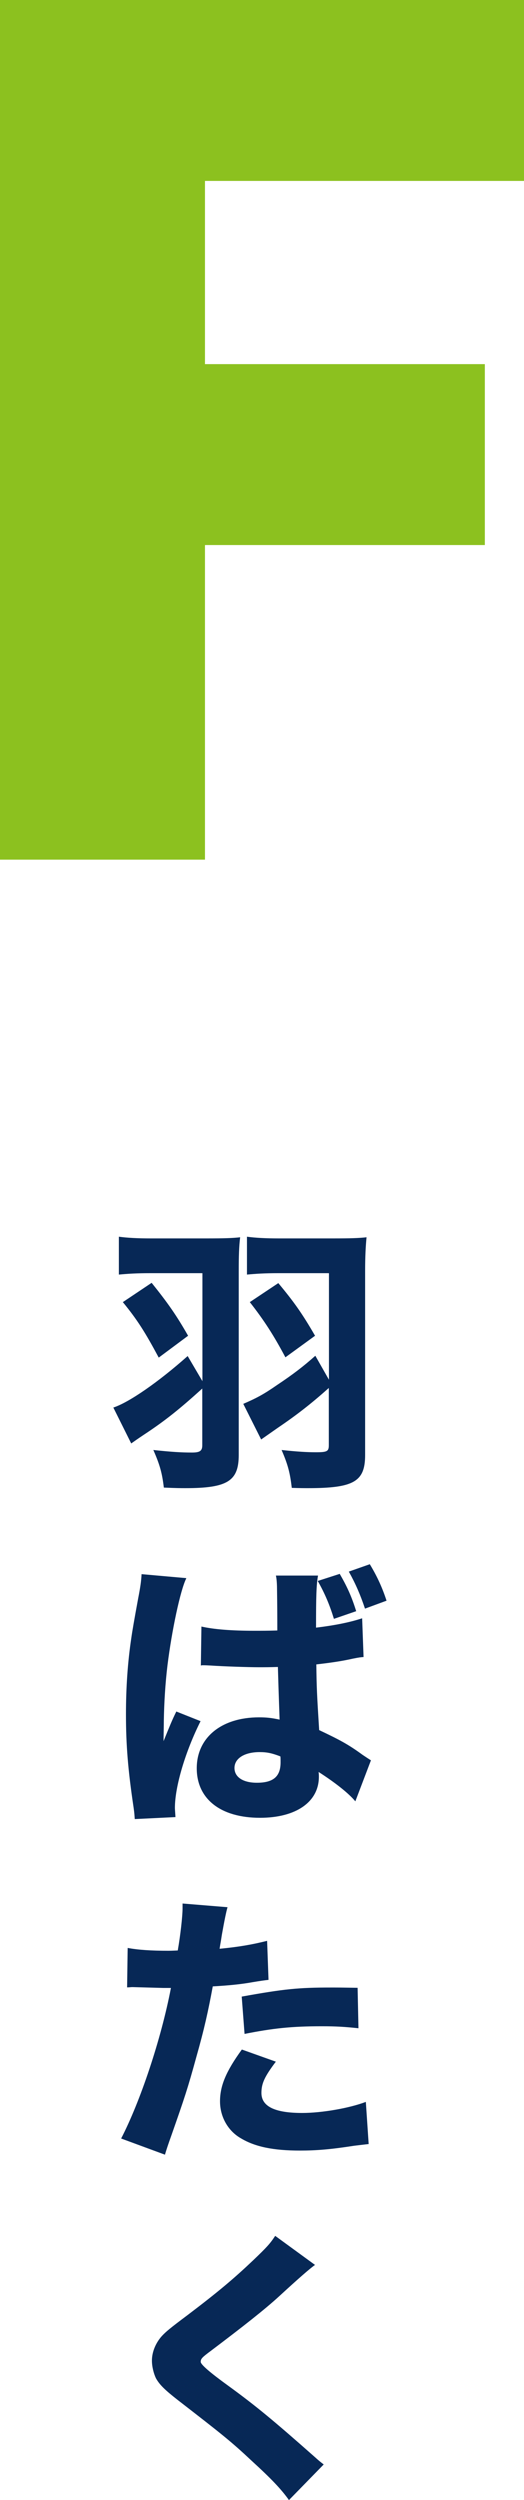
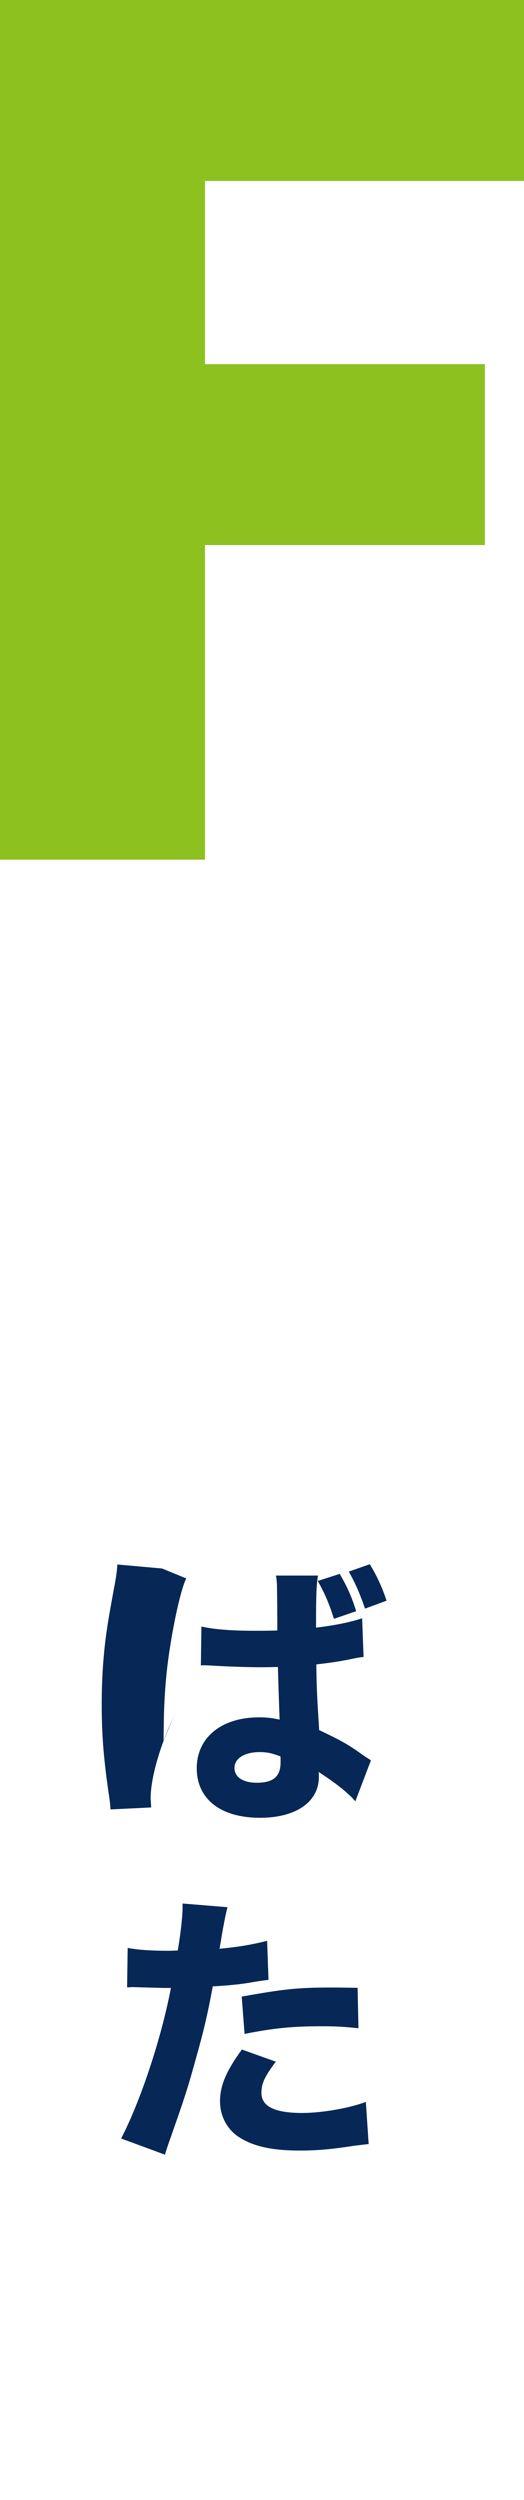
<svg xmlns="http://www.w3.org/2000/svg" id="_レイヤー_2" viewBox="0 0 36.94 176.17">
  <defs>
    <style>.cls-1{fill:#8cc11f;}.cls-2{fill:#072856;}</style>
  </defs>
  <g id="_レイヤー_1-2">
-     <path class="cls-2" d="m14.26,89.72h-3.69c-.9,0-1.58.04-2.19.1v-2.67c.58.08,1.3.12,2.27.12h3.87c1.28,0,1.91-.02,2.41-.08-.08.64-.1,1.32-.1,2.39v12.96c0,1.83-.8,2.33-3.75,2.33-.32,0-.62,0-1.53-.04-.12-1.02-.28-1.6-.74-2.65,1.3.14,1.99.18,2.73.18.56,0,.72-.12.72-.52v-3.99c-1.57,1.42-2.59,2.25-4.11,3.25-.54.36-.64.44-.9.62l-1.26-2.53c1.1-.36,3.17-1.79,5.24-3.63l1.04,1.77v-7.61Zm-3.57.68c1.14,1.42,1.75,2.29,2.57,3.73l-2.07,1.54c-.96-1.79-1.5-2.65-2.53-3.91l2.03-1.36Zm12.48-.68h-3.57c-.9,0-1.58.04-2.19.1v-2.67c.58.08,1.3.12,2.27.12h3.75c1.3,0,1.89-.02,2.41-.08-.06.62-.1,1.34-.1,2.39v12.96c0,1.87-.8,2.33-4.03,2.33-.24,0-.56,0-1.14-.02-.12-1.02-.26-1.61-.72-2.67,1.1.12,1.81.16,2.41.16.8,0,.92-.06.92-.5v-4.03c-1.23,1.1-2.27,1.91-3.57,2.79q-.8.56-1.2.84l-1.26-2.51c.92-.4,1.42-.66,2.37-1.32,1.14-.76,1.87-1.32,2.71-2.07l.96,1.69v-7.5Zm-3.55.7c1.1,1.32,1.69,2.15,2.59,3.71l-2.09,1.52c-.82-1.54-1.49-2.59-2.51-3.89l2.01-1.34Z" />
-     <path class="cls-2" d="m13.13,111.23c-.42.84-1.02,3.69-1.32,6.1-.16,1.3-.24,2.71-.26,3.89,0,.38-.02,1.16-.02,1.48.44-1.08.58-1.44.9-2.09l1.71.68c-1.06,2.11-1.81,4.59-1.81,6.12,0,.08.02.3.04.64l-2.87.14c-.02-.26-.02-.38-.08-.8-.4-2.67-.54-4.43-.54-6.58,0-1.89.12-3.67.38-5.4q.08-.6.48-2.77c.16-.82.22-1.26.24-1.71l3.15.28Zm1.06,3.39c.88.2,2.11.3,3.75.3.56,0,.92,0,1.61-.02q0-1.48-.02-2.83c0-.38-.02-.8-.08-1.04h2.97c-.12.66-.14,1.48-.14,3.67,1.32-.16,2.41-.38,3.25-.66l.1,2.73c-.24.02-.28.02-.78.12-.7.16-1.49.28-2.55.4.02,1.62.04,2.07.2,4.63,1.48.7,2.07,1.02,3.07,1.75.3.2.36.24.58.38l-1.1,2.89c-.46-.56-1.42-1.32-2.59-2.07.02.18.02.22.02.34,0,1.77-1.61,2.89-4.15,2.89-2.77,0-4.46-1.32-4.46-3.49s1.75-3.59,4.39-3.59c.54,0,.88.04,1.45.16-.02-.68-.06-1.59-.12-3.71-.58.02-.92.02-1.36.02-.72,0-2.51-.06-3.37-.12q-.32-.02-.58-.02s-.06,0-.12.02l.04-2.75Zm4.11,8.85c-1.06,0-1.77.44-1.77,1.12,0,.64.6,1.04,1.58,1.04,1.16,0,1.67-.44,1.67-1.44,0-.18,0-.42-.02-.42-.58-.22-.92-.3-1.46-.3Zm5.24-9.39c-.3-.98-.64-1.79-1.14-2.67l1.55-.5c.52.9.84,1.6,1.16,2.63l-1.57.54Zm2.19-.72c-.32-.96-.66-1.75-1.14-2.61l1.48-.52c.52.86.88,1.65,1.18,2.57l-1.52.56Z" />
+     <path class="cls-2" d="m13.13,111.23c-.42.84-1.02,3.69-1.32,6.1-.16,1.3-.24,2.71-.26,3.89,0,.38-.02,1.16-.02,1.48.44-1.08.58-1.44.9-2.09c-1.06,2.11-1.81,4.59-1.81,6.12,0,.08.02.3.04.64l-2.87.14c-.02-.26-.02-.38-.08-.8-.4-2.67-.54-4.43-.54-6.58,0-1.89.12-3.67.38-5.4q.08-.6.48-2.77c.16-.82.22-1.26.24-1.71l3.15.28Zm1.06,3.39c.88.2,2.11.3,3.75.3.56,0,.92,0,1.61-.02q0-1.48-.02-2.83c0-.38-.02-.8-.08-1.04h2.97c-.12.66-.14,1.48-.14,3.67,1.32-.16,2.41-.38,3.25-.66l.1,2.73c-.24.02-.28.02-.78.12-.7.16-1.49.28-2.55.4.02,1.62.04,2.07.2,4.63,1.48.7,2.07,1.02,3.07,1.75.3.2.36.24.58.38l-1.1,2.89c-.46-.56-1.42-1.32-2.59-2.07.02.18.02.22.02.34,0,1.77-1.61,2.89-4.15,2.89-2.77,0-4.46-1.32-4.46-3.49s1.75-3.59,4.39-3.59c.54,0,.88.04,1.45.16-.02-.68-.06-1.59-.12-3.71-.58.02-.92.02-1.36.02-.72,0-2.51-.06-3.37-.12q-.32-.02-.58-.02s-.06,0-.12.02l.04-2.75Zm4.11,8.85c-1.06,0-1.77.44-1.77,1.12,0,.64.6,1.04,1.58,1.04,1.16,0,1.67-.44,1.67-1.44,0-.18,0-.42-.02-.42-.58-.22-.92-.3-1.46-.3Zm5.24-9.39c-.3-.98-.64-1.79-1.14-2.67l1.55-.5c.52.9.84,1.6,1.16,2.63l-1.57.54Zm2.19-.72c-.32-.96-.66-1.75-1.14-2.61l1.48-.52c.52.86.88,1.65,1.18,2.57l-1.52.56Z" />
    <path class="cls-2" d="m9,137.27c.74.14,1.67.2,2.87.2.14,0,.16,0,.66-.02.18-1,.34-2.41.34-2.97v-.34l3.17.26q-.14.48-.4,1.95c-.08.54-.1.58-.16.98,1.42-.14,2.31-.3,3.35-.56l.1,2.75q-.38.04-1.1.16c-.88.16-1.77.24-2.83.3-.32,1.73-.6,3.01-1.16,4.98-.6,2.19-.82,2.85-1.75,5.5-.2.56-.36,1.02-.46,1.38l-3.09-1.14c1.34-2.59,2.81-6.96,3.51-10.61h-.56l-2.15-.06c-.14,0-.2.02-.38.02l.04-2.77Zm10.45,8.01c-.8,1.06-1.02,1.54-1.02,2.21,0,.94.92,1.41,2.87,1.41,1.4,0,3.33-.34,4.49-.78l.2,2.97c-.36.04-.52.06-1.02.12-1.67.26-2.67.34-3.83.34-1.85,0-3.15-.26-4.15-.86-.92-.52-1.48-1.52-1.48-2.61s.42-2.11,1.54-3.65l2.41.86Zm5.82-2.35c-.96-.1-1.54-.14-2.59-.14-2.11,0-3.43.14-5.44.54l-.2-2.63c2.99-.54,3.99-.64,6.32-.64.5,0,.58,0,1.85.02l.06,2.85Z" />
-     <path class="cls-2" d="m22.22,159.6q-.5.34-2.51,2.19c-1.02.94-2.59,2.17-4.84,3.87-.62.46-.72.56-.72.78q0,.28,1.95,1.69c1.95,1.42,3.17,2.43,6.12,5.04.22.2.34.3.6.5l-2.45,2.51c-.54-.76-1.22-1.48-2.63-2.77-1.46-1.37-2.07-1.85-5.22-4.29-.92-.72-1.28-1.08-1.53-1.53-.16-.34-.28-.82-.28-1.24,0-.6.26-1.24.7-1.73.28-.3.56-.54,1.79-1.46,2.23-1.69,3.31-2.61,4.66-3.89.96-.92,1.18-1.16,1.54-1.71l2.81,2.05Z" />
    <path class="cls-1" d="m0,0h36.94v12.75H14.45v12.91h19.73v12.75H14.45v22.17H0V0Z" />
  </g>
</svg>